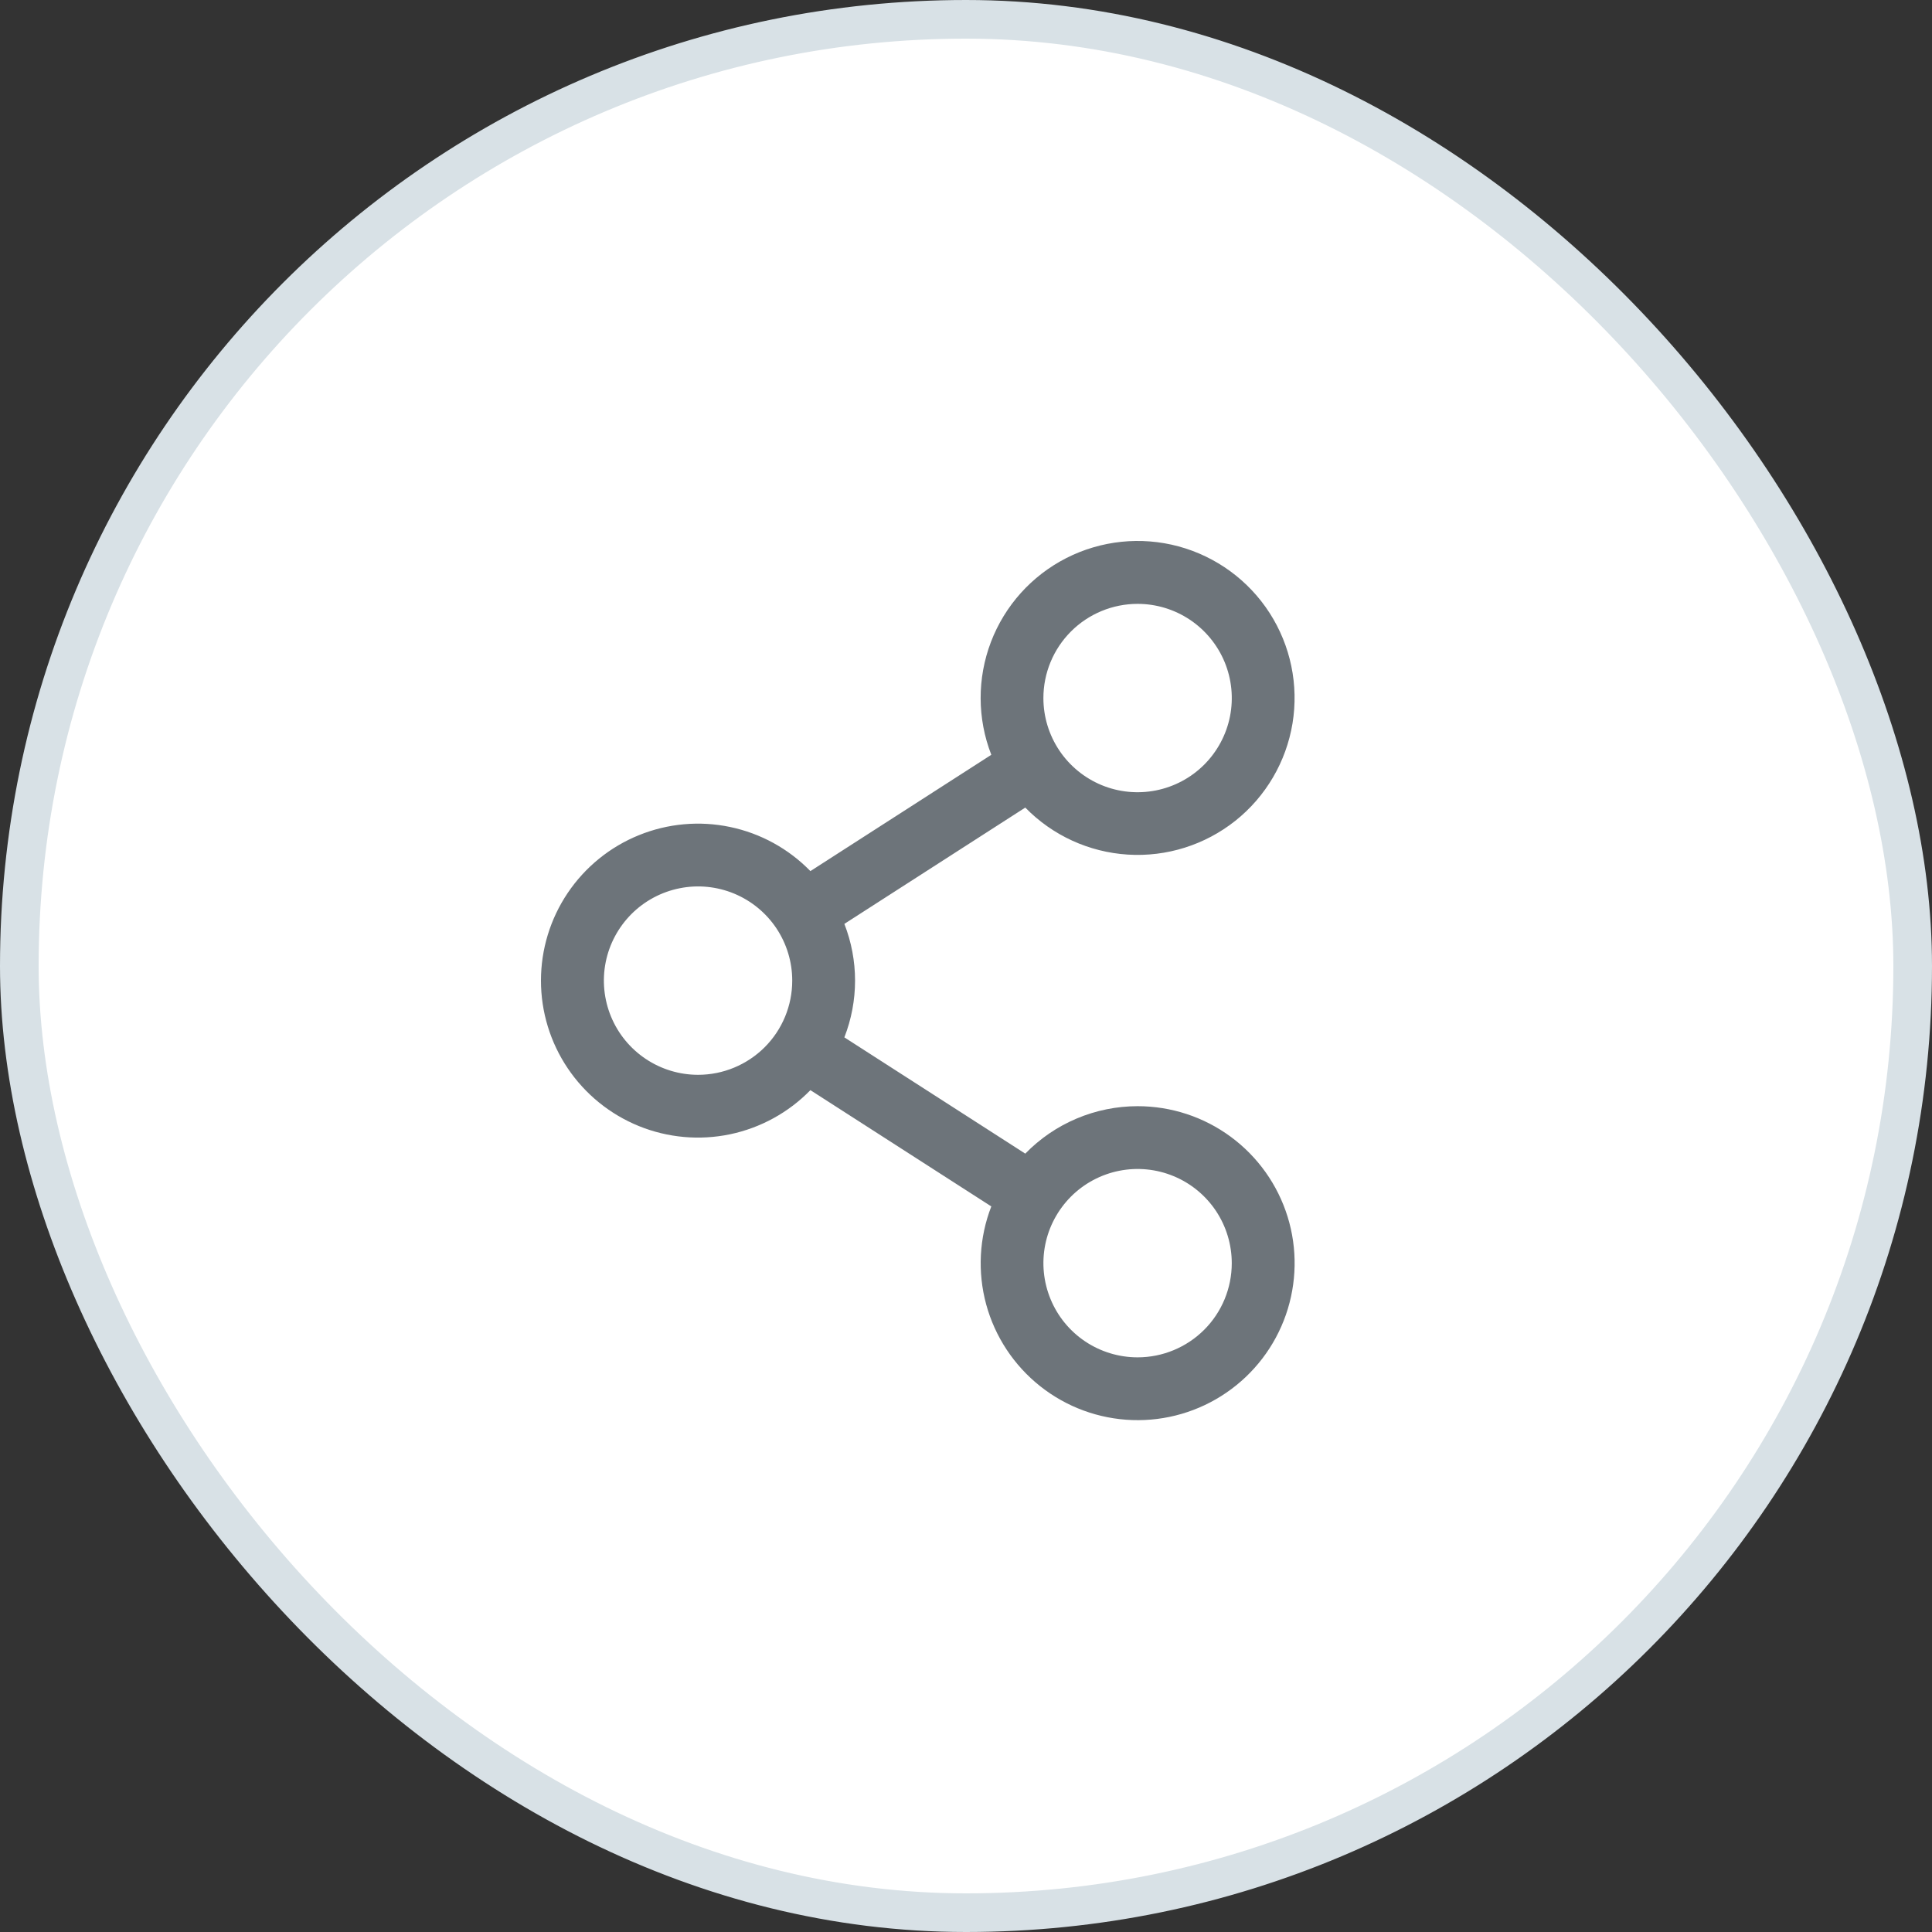
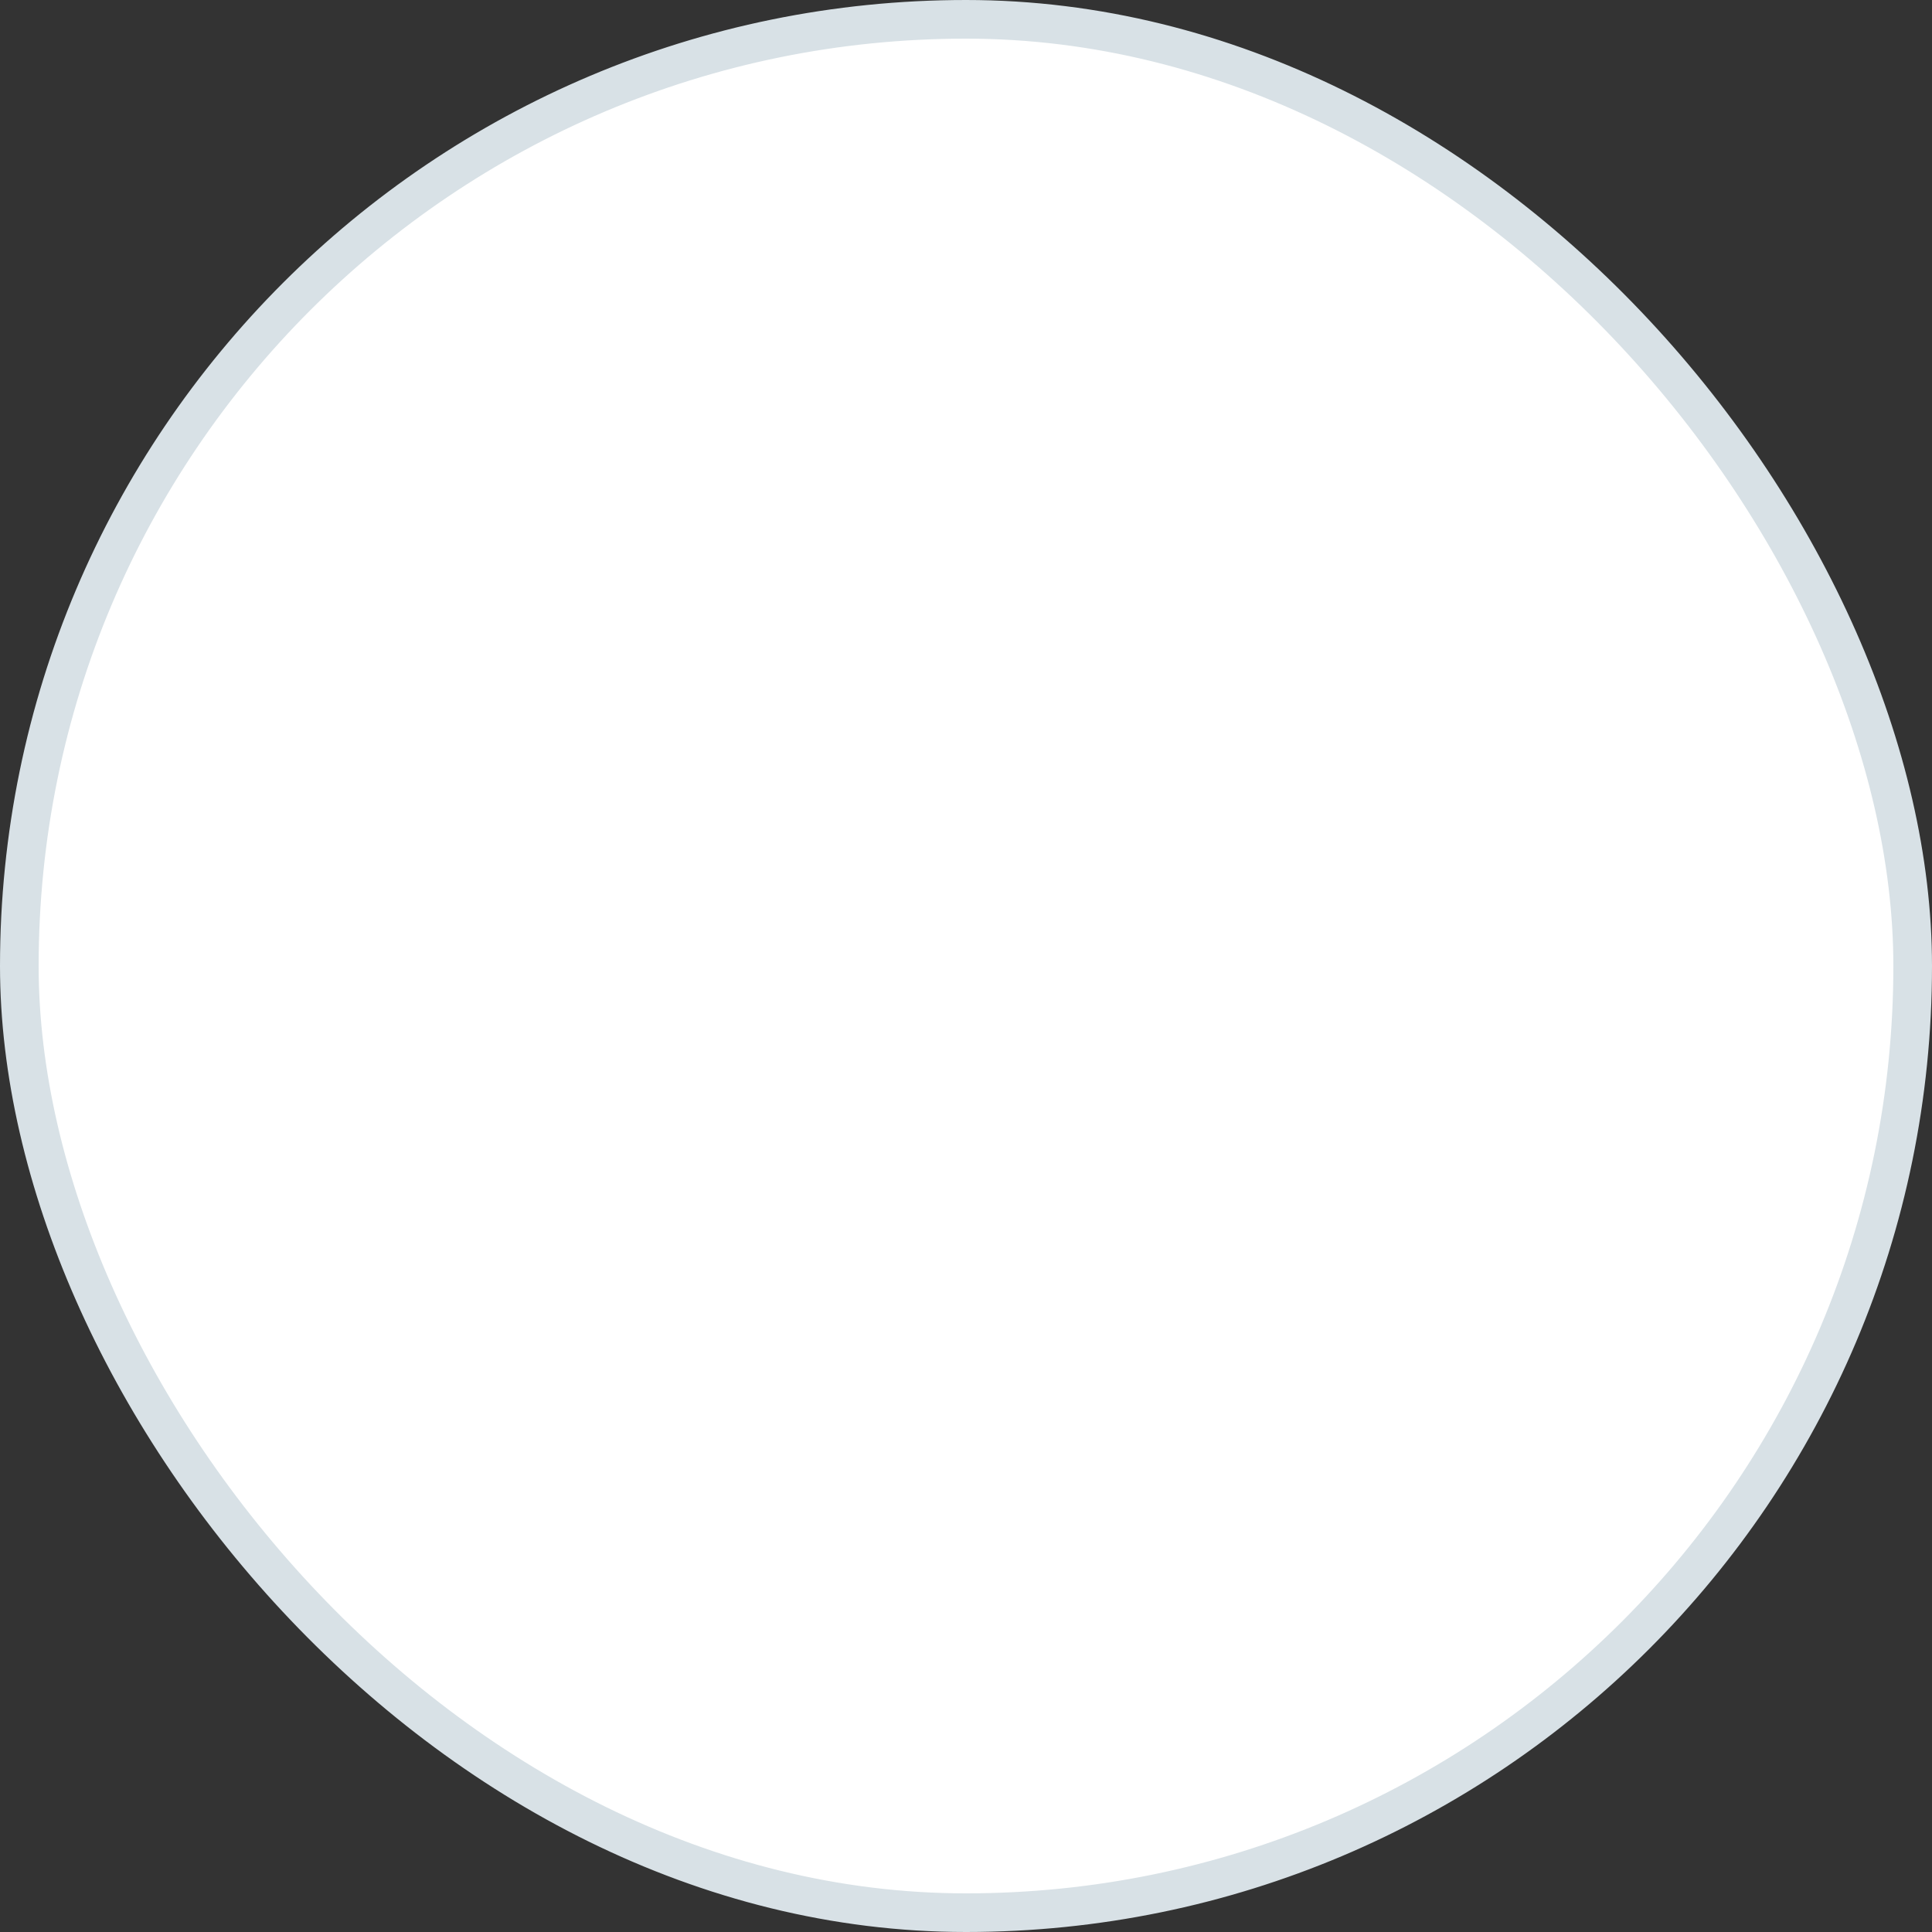
<svg xmlns="http://www.w3.org/2000/svg" width="50" height="50" viewBox="0 0 50 50" fill="none">
  <rect x="0" y="0" width="50" height="50" fill="#333333" stroke="none" />
  <rect x="0.5" y="0.5" width="49" height="49" rx="24.5" fill="white" />
  <rect x="0.5" y="0.5" width="49" height="49" rx="24.5" stroke="#D8E1E6" />
-   <path d="M29.441 28.628C28.899 28.628 28.362 28.737 27.863 28.948C27.364 29.159 26.912 29.467 26.534 29.856L21.852 26.847C22.221 25.902 22.221 24.854 21.852 23.91L26.534 20.9C27.238 21.621 28.183 22.054 29.188 22.117C30.193 22.18 31.185 21.867 31.973 21.24C32.76 20.613 33.286 19.715 33.45 18.722C33.613 17.728 33.402 16.71 32.857 15.863C32.312 15.017 31.472 14.403 30.5 14.14C29.528 13.878 28.493 13.986 27.596 14.443C26.699 14.9 26.004 15.674 25.645 16.615C25.287 17.556 25.29 18.596 25.655 19.534L20.973 22.544C20.409 21.965 19.685 21.567 18.894 21.402C18.103 21.236 17.281 21.311 16.533 21.615C15.784 21.919 15.143 22.44 14.692 23.11C14.241 23.78 14 24.57 14 25.378C14 26.186 14.241 26.976 14.692 27.646C15.143 28.317 15.784 28.837 16.533 29.142C17.281 29.446 18.103 29.52 18.894 29.355C19.685 29.189 20.409 28.792 20.973 28.213L25.655 31.222C25.341 32.031 25.295 32.919 25.522 33.757C25.75 34.594 26.24 35.336 26.92 35.875C27.6 36.414 28.434 36.721 29.302 36.751C30.169 36.781 31.023 36.533 31.738 36.042C32.454 35.552 32.994 34.845 33.279 34.026C33.564 33.206 33.58 32.317 33.323 31.488C33.066 30.66 32.551 29.935 31.852 29.42C31.154 28.905 30.309 28.628 29.441 28.628ZM29.441 15.628C29.923 15.628 30.394 15.771 30.795 16.039C31.196 16.307 31.508 16.688 31.693 17.133C31.877 17.578 31.926 18.069 31.832 18.541C31.738 19.014 31.505 19.448 31.165 19.789C30.824 20.13 30.389 20.362 29.916 20.456C29.444 20.55 28.953 20.502 28.508 20.318C28.063 20.133 27.682 19.821 27.414 19.42C27.146 19.019 27.003 18.548 27.003 18.066C27.003 17.419 27.26 16.799 27.717 16.342C28.174 15.885 28.794 15.628 29.441 15.628ZM18.066 27.816C17.584 27.816 17.113 27.673 16.712 27.405C16.311 27.137 15.998 26.756 15.814 26.311C15.63 25.866 15.581 25.375 15.675 24.903C15.769 24.43 16.002 23.996 16.342 23.655C16.683 23.314 17.118 23.082 17.59 22.988C18.063 22.893 18.553 22.942 18.999 23.126C19.444 23.311 19.825 23.623 20.093 24.024C20.36 24.425 20.503 24.896 20.503 25.378C20.503 26.025 20.247 26.645 19.79 27.102C19.332 27.559 18.712 27.816 18.066 27.816ZM29.441 35.128C28.959 35.128 28.488 34.985 28.087 34.718C27.686 34.45 27.373 34.069 27.189 33.623C27.005 33.178 26.956 32.688 27.05 32.215C27.144 31.742 27.377 31.308 27.717 30.967C28.058 30.626 28.493 30.394 28.965 30.3C29.438 30.206 29.928 30.254 30.374 30.439C30.819 30.623 31.2 30.936 31.468 31.337C31.735 31.737 31.878 32.209 31.878 32.691C31.878 33.337 31.622 33.957 31.165 34.414C30.707 34.871 30.087 35.128 29.441 35.128Z" fill="#6D747A" />
</svg>